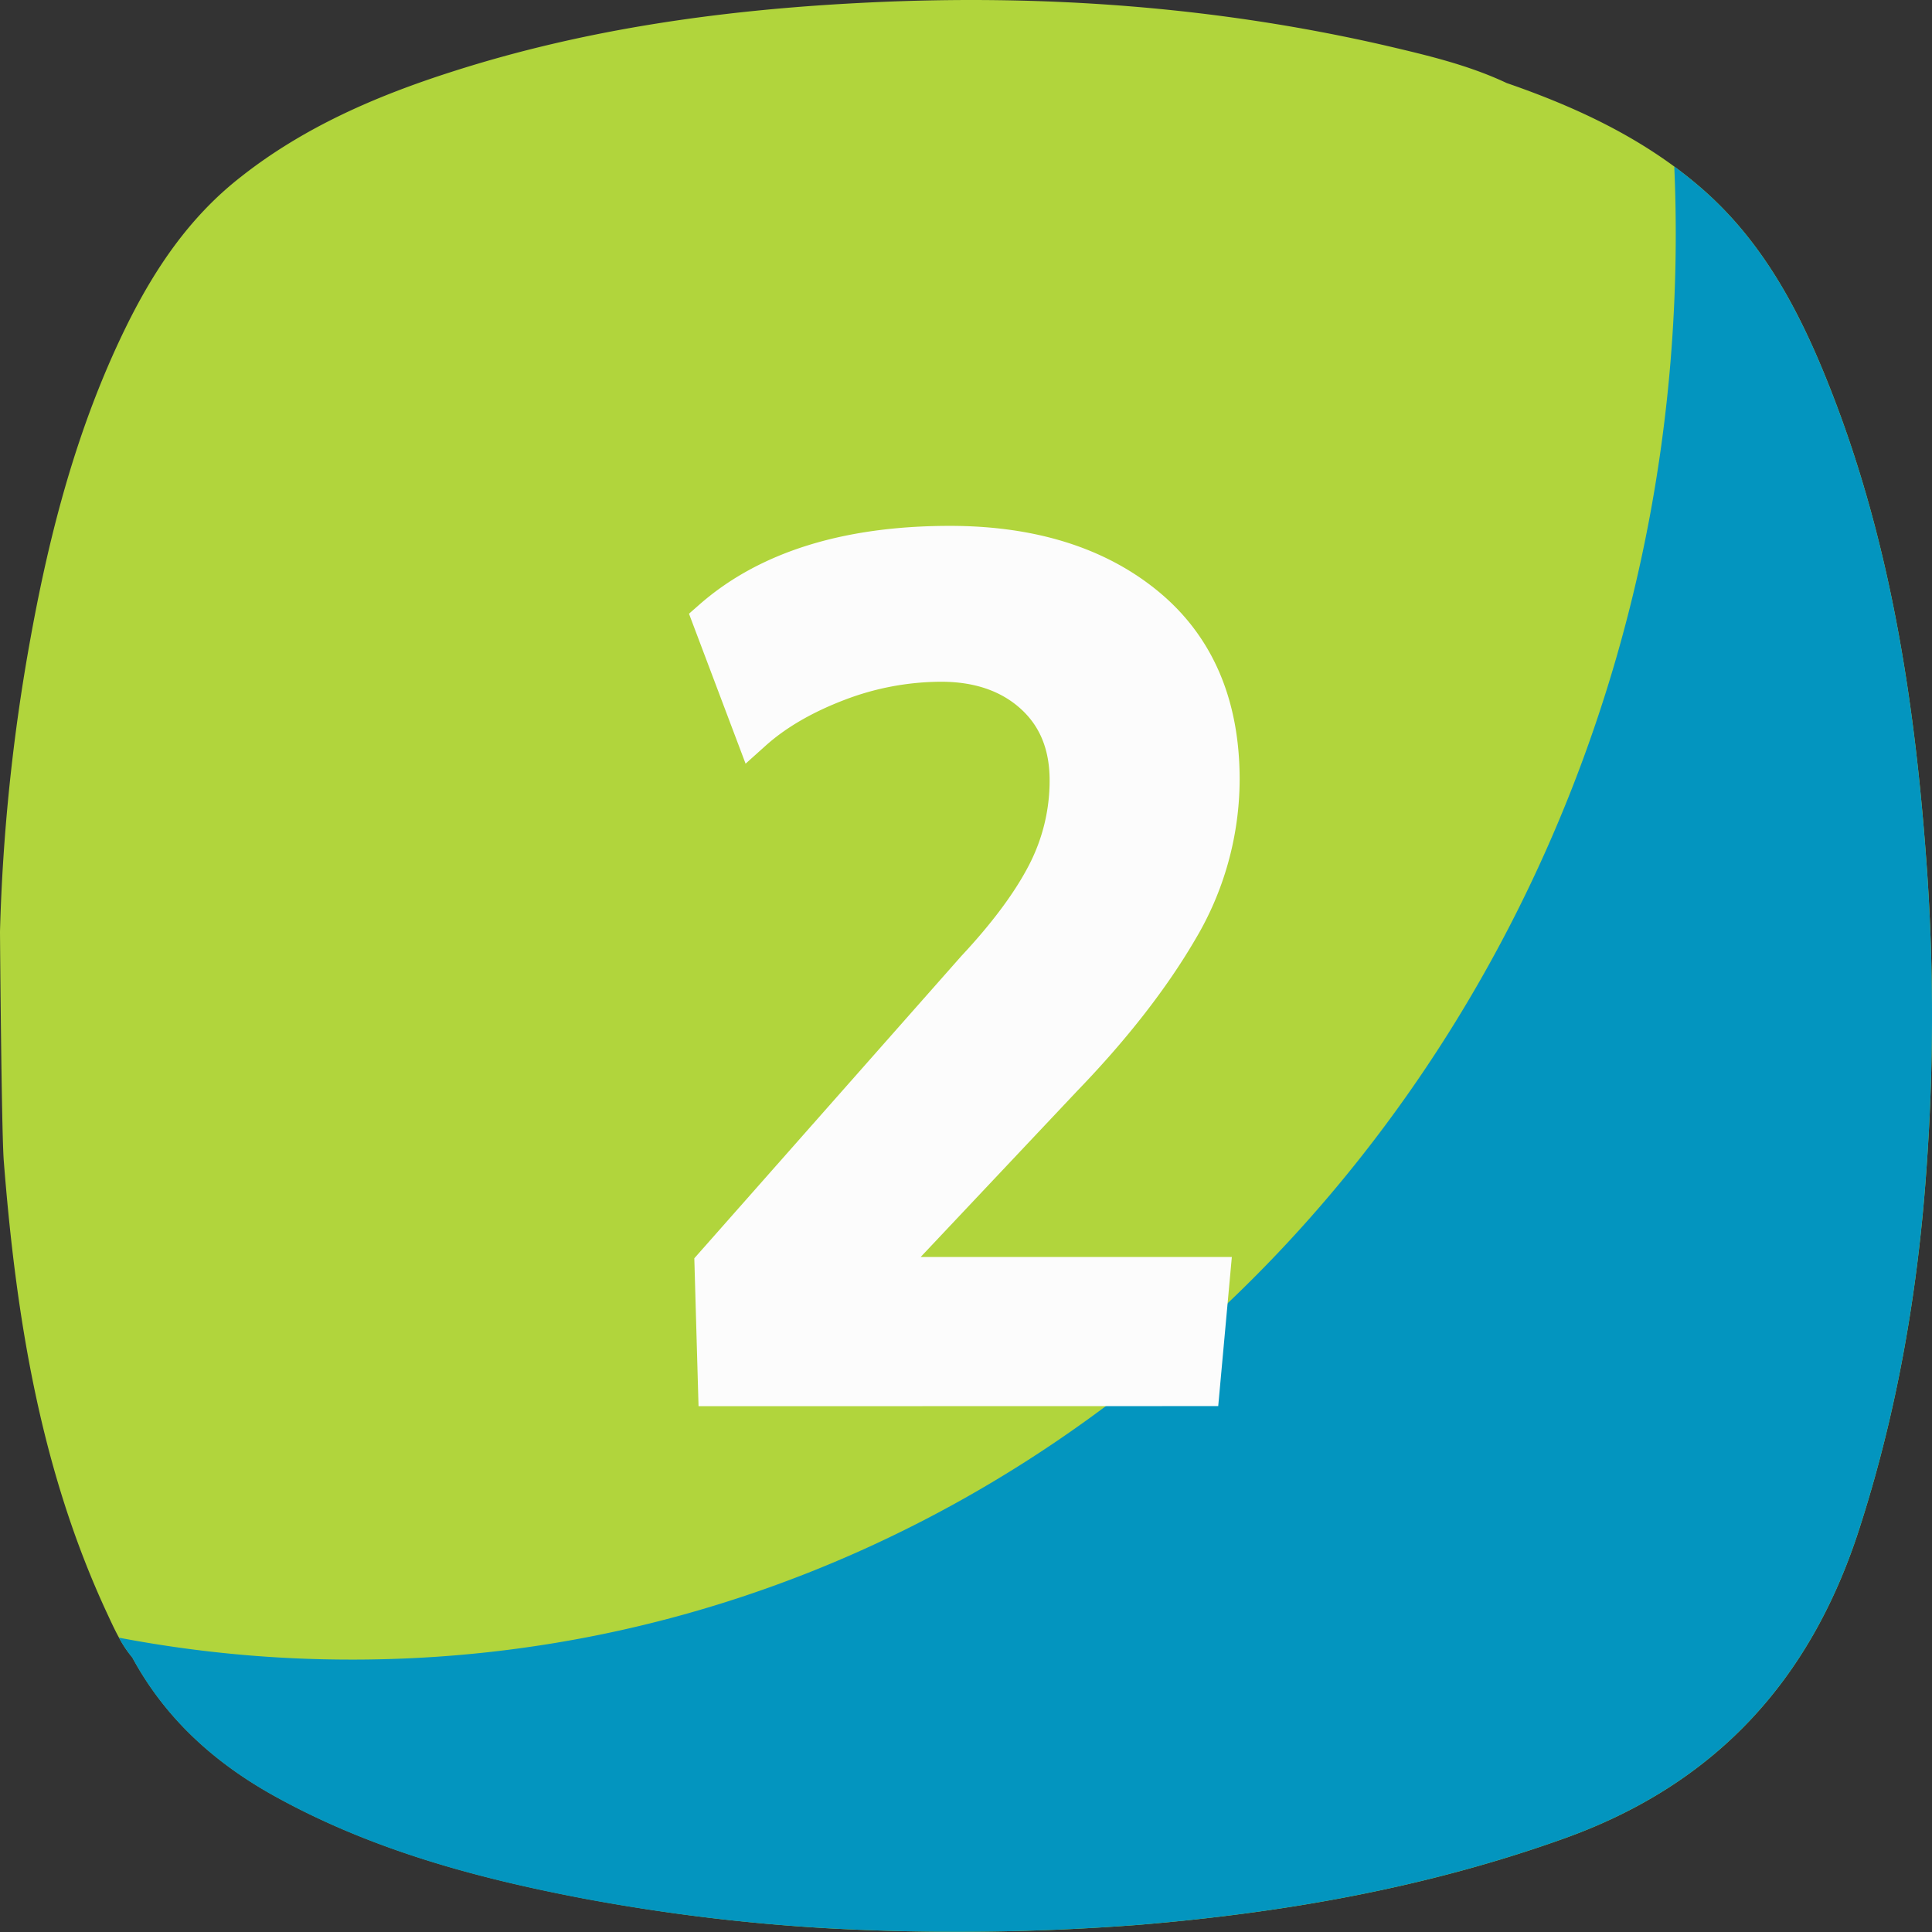
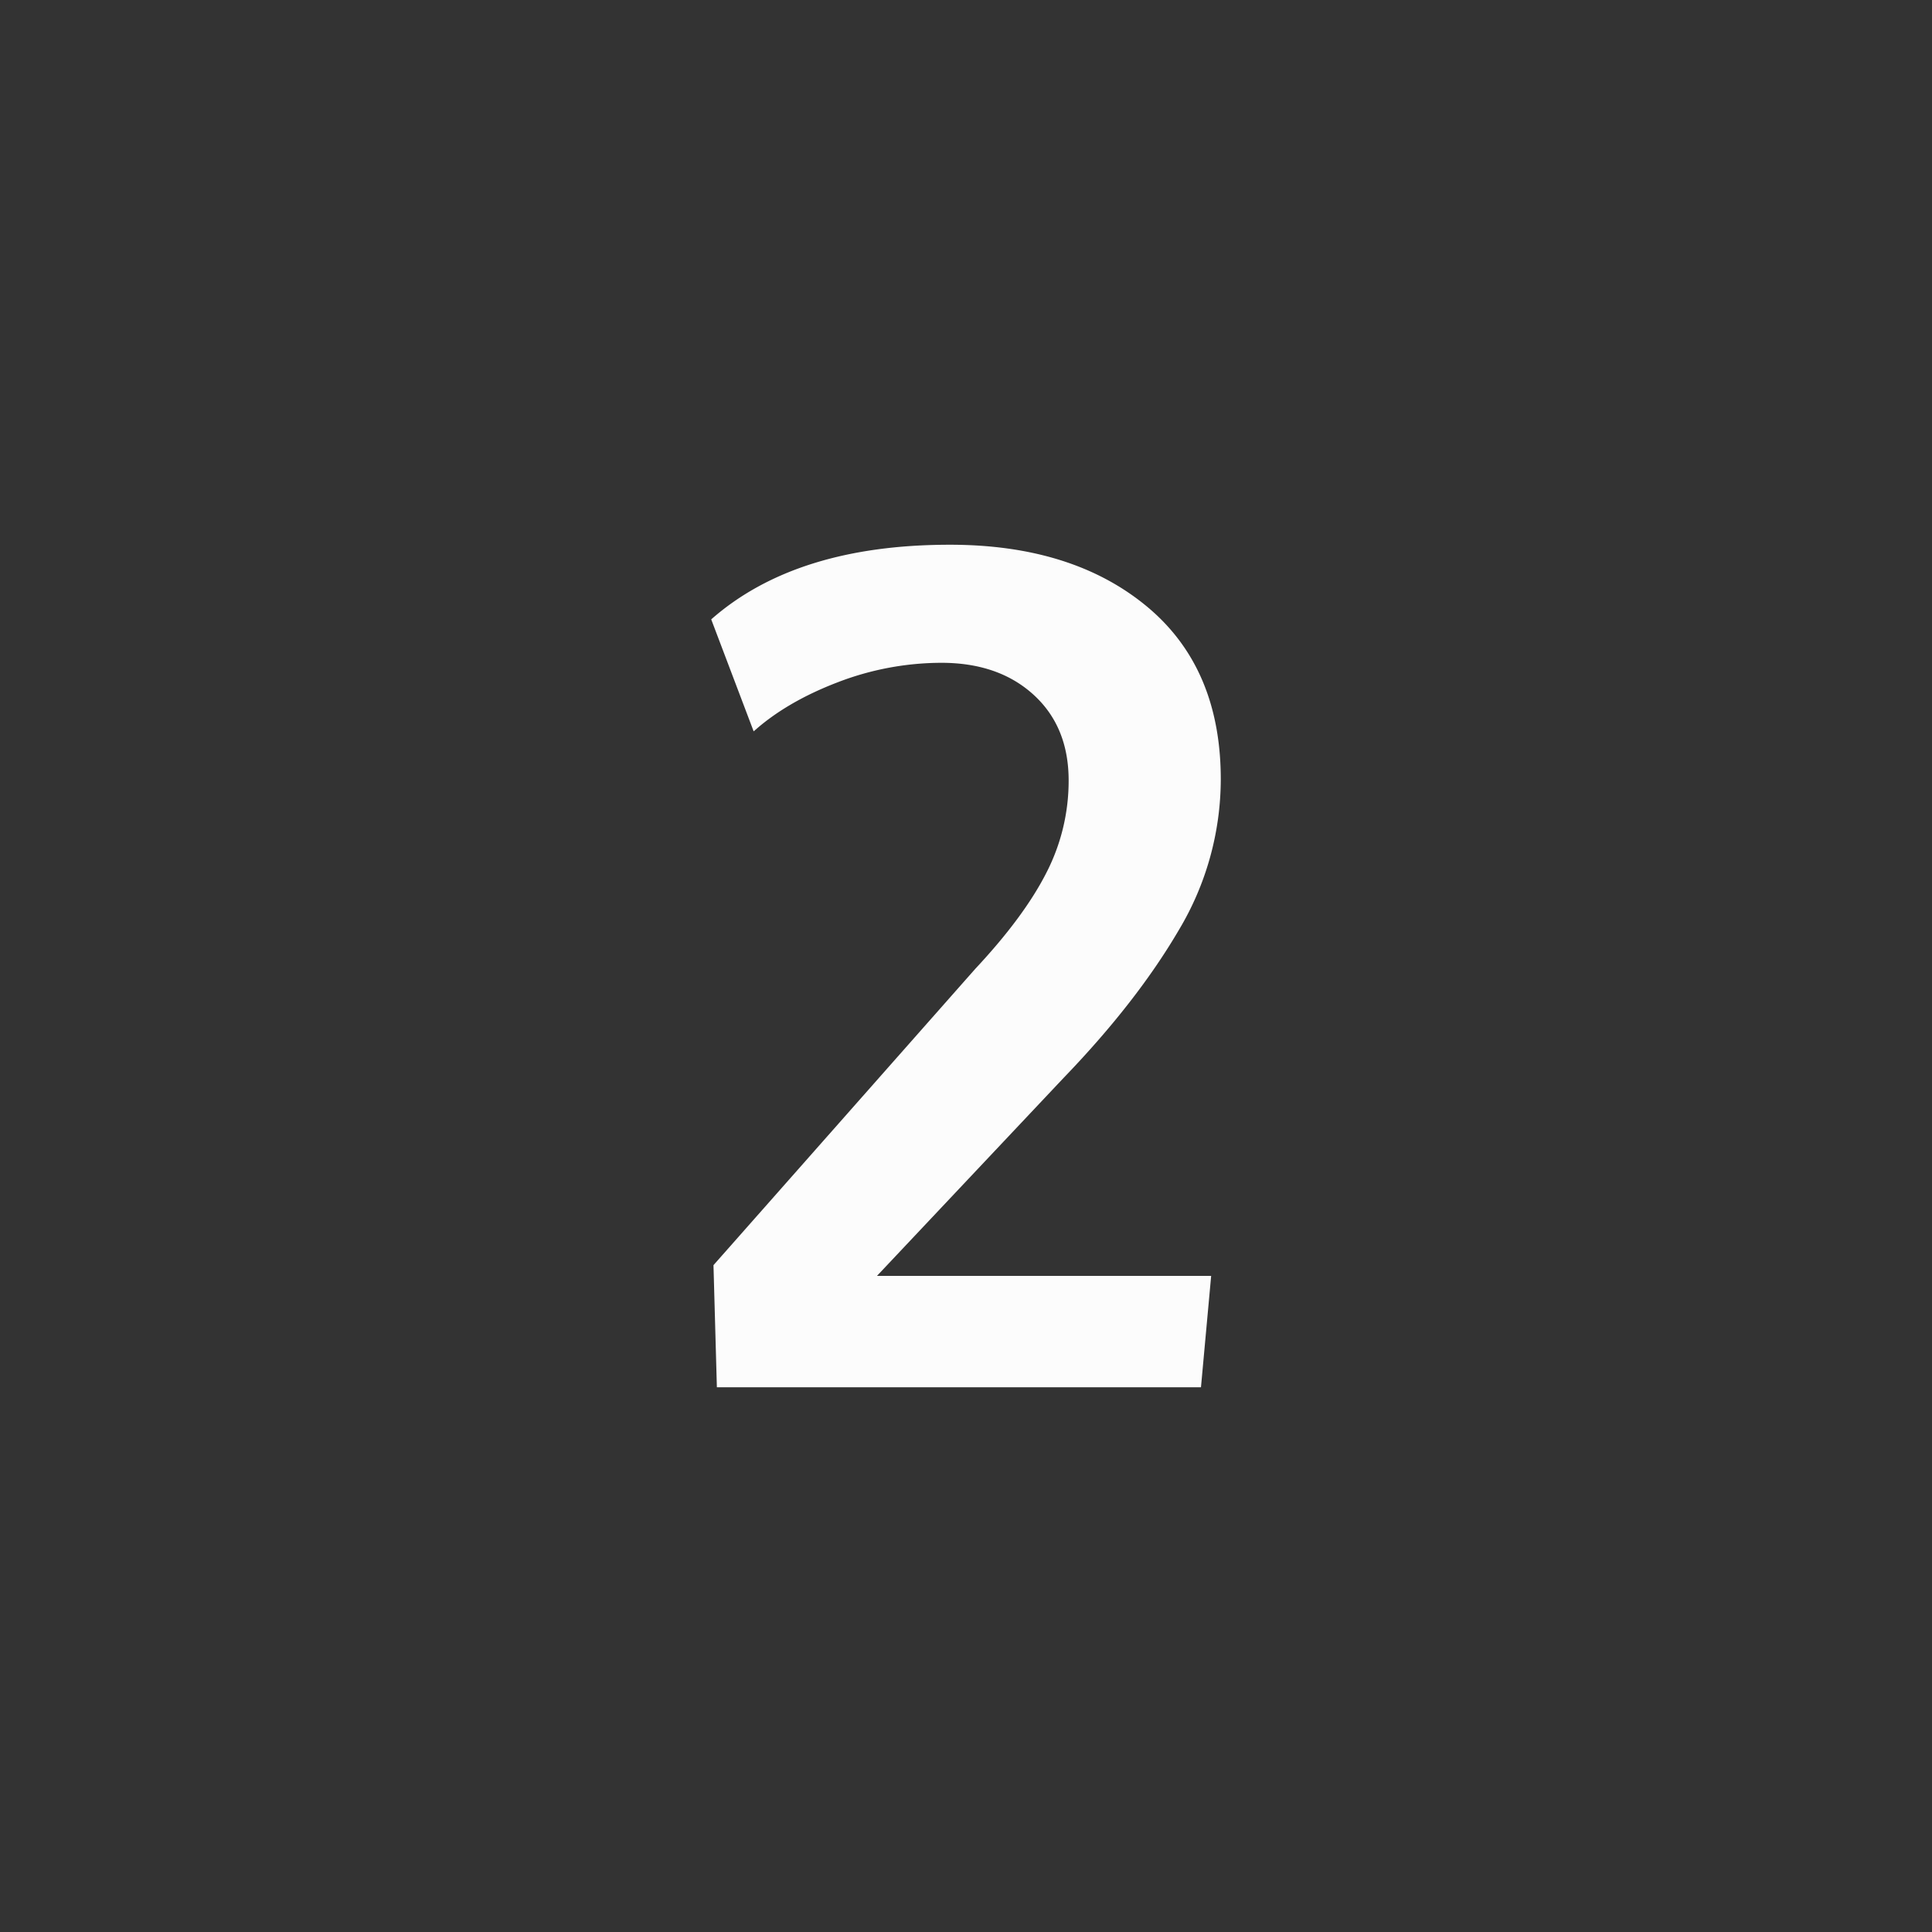
<svg xmlns="http://www.w3.org/2000/svg" version="1.1" width="512" height="512" x="0" y="0" viewBox="0 0 512 512" style="enable-background:new 0 0 512 512" xml:space="preserve" class="">
  <rect x="0" y="0" width="512" height="512" fill="#333333" stroke="none" />
  <g>
    <g data-name="Layer 2">
      <g data-name="2">
-         <path fill="#b1d53c" d="M510.75 231.6c-3-43.52-9.33-86.44-25.25-127.41-7.9-20.34-17.69-39.63-34.58-54.29C435.81 36.79 418 28.47 399.27 22c-10.27-4.84-21.37-7.42-32.39-10C321.84 1.68 276.2-1.56 230.07.67 192.58 2.47 155.63 7.49 119.8 19c-20.11 6.43-39.36 14.73-56.13 28C50 57.7 40.63 71.77 33.12 87.19 20.5 113.13 13.23 140.74 8.11 169A510.14 510.14 0 0 0 0 246.85c0 1.12.4 53.25 1 60.8 3.24 41.33 9.7 81.91 27.4 119.94 1.89 4.06 3.73 8.18 6.67 11.65 8.85 16.34 22.07 28.16 38.2 37 25.44 14 53 21.46 81.31 26.85a509.73 509.73 0 0 0 64.51 7.91 631.63 631.63 0 0 0 82.49-.88c38.58-3.19 76.36-9.79 113-22.93 40-14.35 65.14-41.81 78.06-81.73 10.13-31.28 15.64-63.3 17.92-96a564.43 564.43 0 0 0 .19-77.86z" opacity="1" data-original="#ff9f40" class="" />
-         <path fill="#0395bf" d="M510.75 231.6c-3-43.52-9.33-86.44-25.25-127.41-7.9-20.34-17.69-39.63-34.58-54.29q-3.53-3.06-7.22-5.78.39 8.88.39 17.87c0 208.67-157 377.82-350.73 377.82A328.17 328.17 0 0 1 31.51 434a32 32 0 0 0 3.55 5.29c8.85 16.34 22.07 28.16 38.2 37 25.44 14 53 21.46 81.31 26.85a509.73 509.73 0 0 0 64.52 7.86 631.63 631.63 0 0 0 82.49-.88c38.58-3.19 76.36-9.79 113-22.93 40-14.35 65.14-41.81 78.06-81.73 10.13-31.28 15.64-63.3 17.92-96a564.43 564.43 0 0 0 .19-77.86z" opacity="1" data-original="#f49138" class="" />
        <g fill="#fcfcfc">
-           <path d="m185.12 372.66-1.12-39.2 70.79-80.13c8.23-8.8 14.29-17 18-24.26a48.56 48.56 0 0 0 5.37-22.23c0-8.1-2.5-14.32-7.66-19s-12.18-7.17-21.06-7.17a72.08 72.08 0 0 0-25.72 4.84c-8.42 3.22-15.39 7.26-20.7 12l-5.43 4.87-15-39.74 2.6-2.28c15.86-14 38.25-21 66.55-21 22.67 0 41.26 5.85 55.26 17.4 14.28 11.79 21.52 28.55 21.52 49.8a83.18 83.18 0 0 1-11.85 42.55c-7.61 13-18.11 26.45-31.2 40l-41.48 44h82.46l-3.61 39.52z" fill="#fcfcfc" opacity="1" data-original="#fcfcfc" />
-           <path d="M312.35 246.56a78 78 0 0 0 11.17-40q0-29.68-19.71-45.94t-52.08-16.26q-40.77 0-63.25 19.78l11.25 29.68q8.69-7.8 22.25-13a76.79 76.79 0 0 1 27.5-5.17q15.14 0 24.43 8.47t9.29 22.71a53.19 53.19 0 0 1-5.92 24.5q-5.92 11.63-18.81 25.41l-69.39 78.54.9 32.37h128.29l2.7-29.52H232.4l49.45-52.46q19.34-20.07 30.5-39.11z" data-name="2" fill="#fcfcfc" opacity="1" data-original="#fcfcfc" />
+           <path d="M312.35 246.56a78 78 0 0 0 11.17-40q0-29.68-19.71-45.94t-52.08-16.26q-40.77 0-63.25 19.78l11.25 29.68q8.69-7.8 22.25-13a76.79 76.79 0 0 1 27.5-5.17q15.14 0 24.43 8.47t9.29 22.71a53.19 53.19 0 0 1-5.92 24.5q-5.92 11.63-18.81 25.41l-69.39 78.54.9 32.37h128.29l2.7-29.52H232.4l49.45-52.46q19.34-20.07 30.5-39.11" data-name="2" fill="#fcfcfc" opacity="1" data-original="#fcfcfc" />
        </g>
      </g>
    </g>
  </g>
</svg>